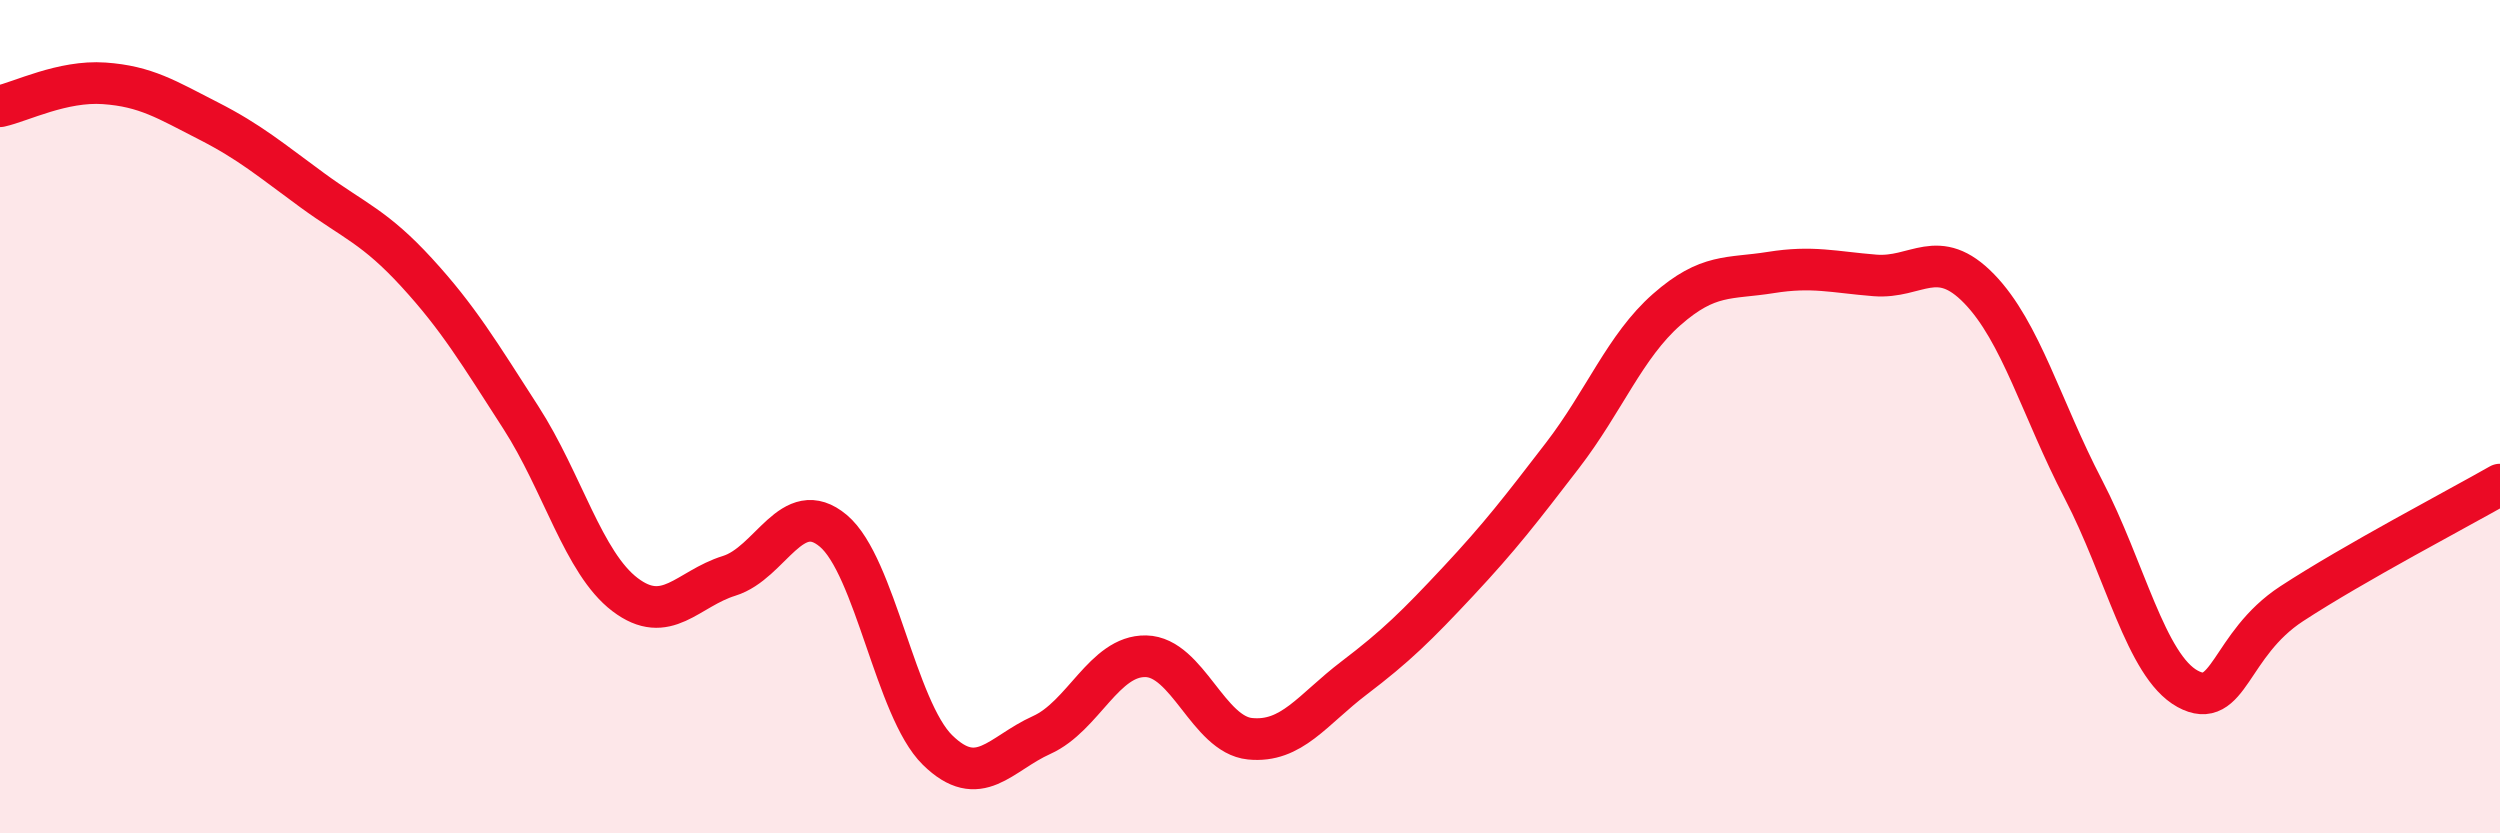
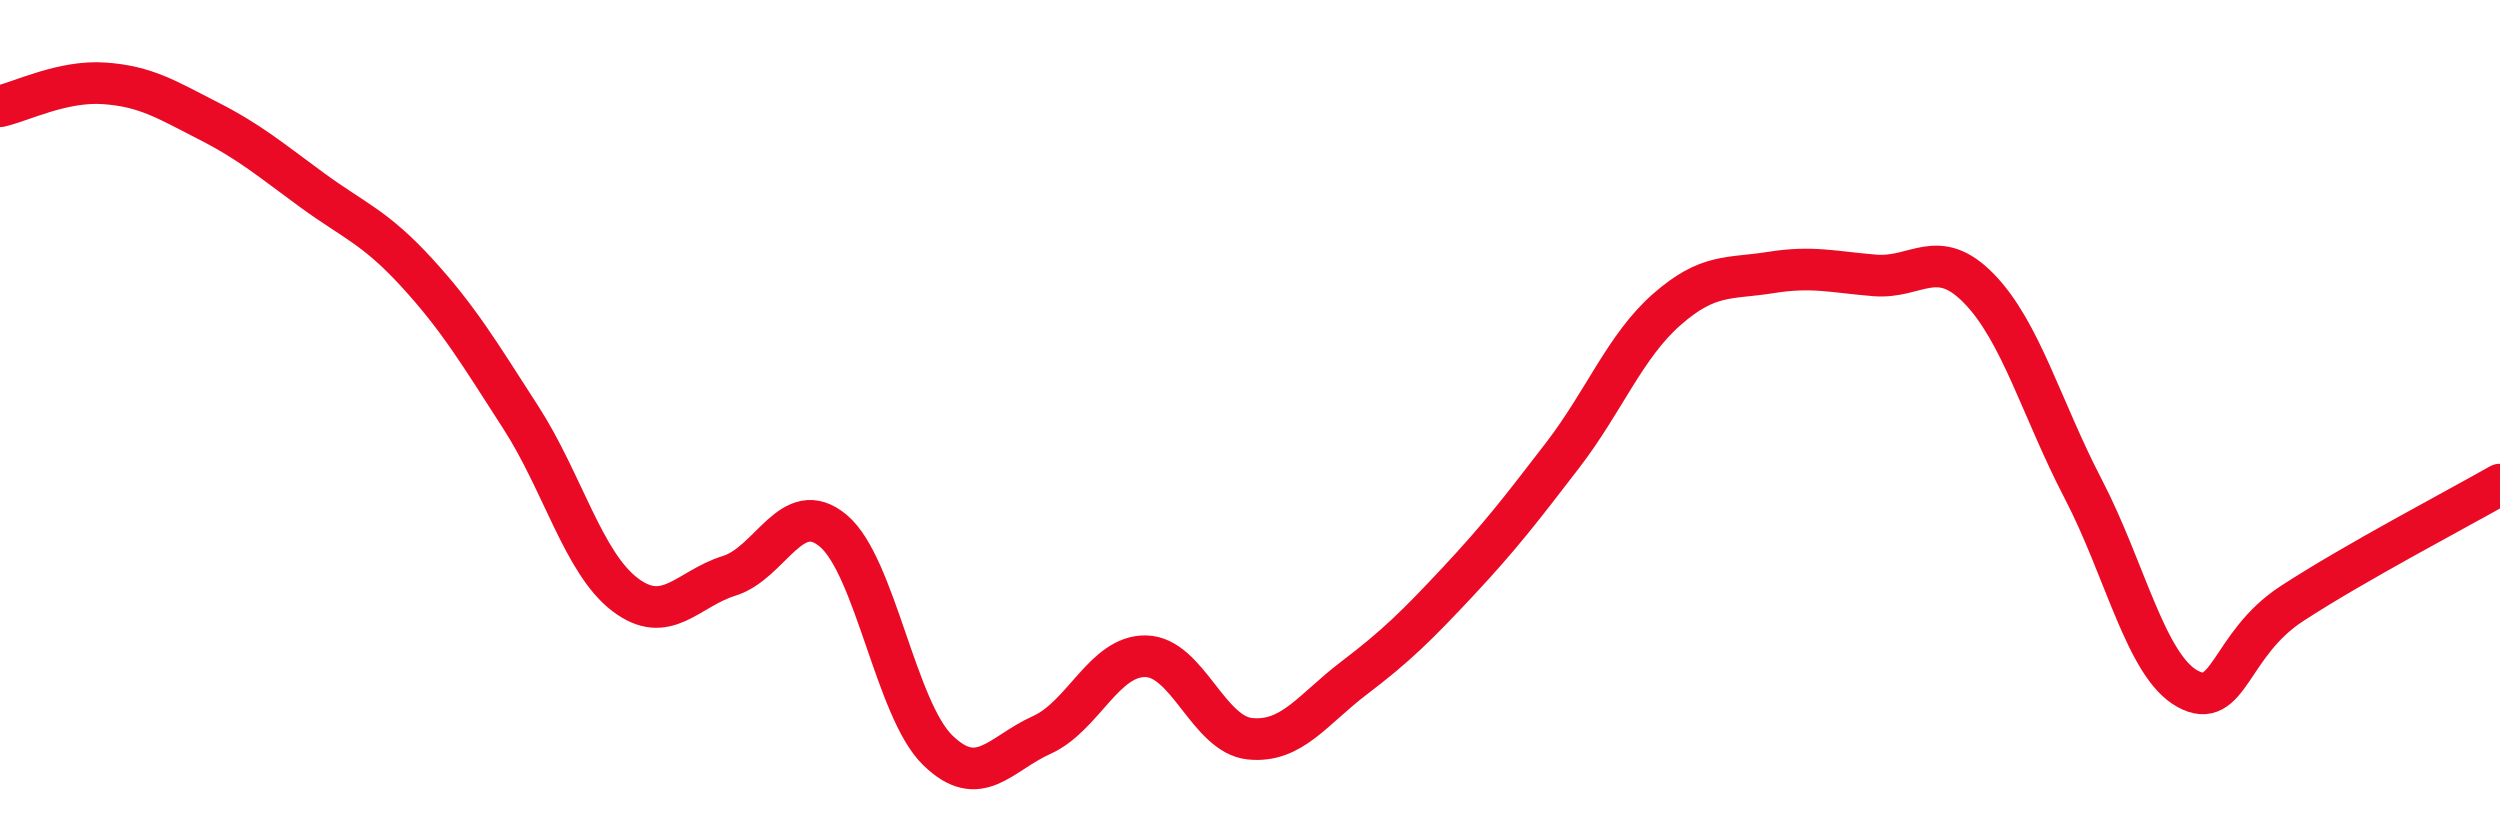
<svg xmlns="http://www.w3.org/2000/svg" width="60" height="20" viewBox="0 0 60 20">
-   <path d="M 0,2.55 C 0.5,2.44 1.5,1.93 2.5,2 C 3.5,2.07 4,2.39 5,2.9 C 6,3.41 6.5,3.84 7.5,4.57 C 8.5,5.3 9,5.45 10,6.54 C 11,7.63 11.5,8.47 12.5,10.02 C 13.5,11.57 14,13.51 15,14.27 C 16,15.03 16.5,14.13 17.5,13.82 C 18.5,13.51 19,11.9 20,12.74 C 21,13.58 21.5,17.02 22.5,18 C 23.5,18.98 24,18.09 25,17.64 C 26,17.19 26.5,15.73 27.5,15.75 C 28.5,15.77 29,17.63 30,17.73 C 31,17.83 31.5,17.03 32.5,16.27 C 33.5,15.51 34,15.02 35,13.95 C 36,12.88 36.5,12.23 37.5,10.93 C 38.5,9.63 39,8.31 40,7.43 C 41,6.55 41.5,6.7 42.5,6.54 C 43.5,6.38 44,6.53 45,6.61 C 46,6.69 46.5,5.9 47.5,6.93 C 48.5,7.96 49,9.82 50,11.74 C 51,13.66 51.5,15.98 52.5,16.53 C 53.5,17.08 53.5,15.47 55,14.49 C 56.5,13.51 59,12.2 60,11.63L60 20L0 20Z" fill="#EB0A25" opacity="0.1" stroke-linecap="round" stroke-linejoin="round" />
  <path d="M 0,2.55 C 0.5,2.44 1.5,1.93 2.5,2 C 3.5,2.07 4,2.39 5,2.9 C 6,3.41 6.5,3.84 7.5,4.57 C 8.5,5.3 9,5.45 10,6.54 C 11,7.63 11.5,8.47 12.5,10.02 C 13.5,11.57 14,13.51 15,14.27 C 16,15.03 16.5,14.13 17.5,13.82 C 18.5,13.51 19,11.9 20,12.74 C 21,13.58 21.5,17.02 22.5,18 C 23.5,18.98 24,18.09 25,17.64 C 26,17.19 26.5,15.73 27.5,15.75 C 28.5,15.77 29,17.63 30,17.73 C 31,17.83 31.5,17.03 32.5,16.27 C 33.5,15.51 34,15.02 35,13.95 C 36,12.88 36.5,12.23 37.5,10.93 C 38.5,9.63 39,8.31 40,7.43 C 41,6.55 41.5,6.7 42.5,6.54 C 43.5,6.38 44,6.53 45,6.61 C 46,6.69 46.5,5.9 47.5,6.93 C 48.5,7.96 49,9.82 50,11.74 C 51,13.66 51.5,15.98 52.5,16.53 C 53.5,17.08 53.5,15.47 55,14.49 C 56.5,13.51 59,12.2 60,11.63" stroke="#EB0A25" stroke-width="1" fill="none" stroke-linecap="round" stroke-linejoin="round" />
</svg>